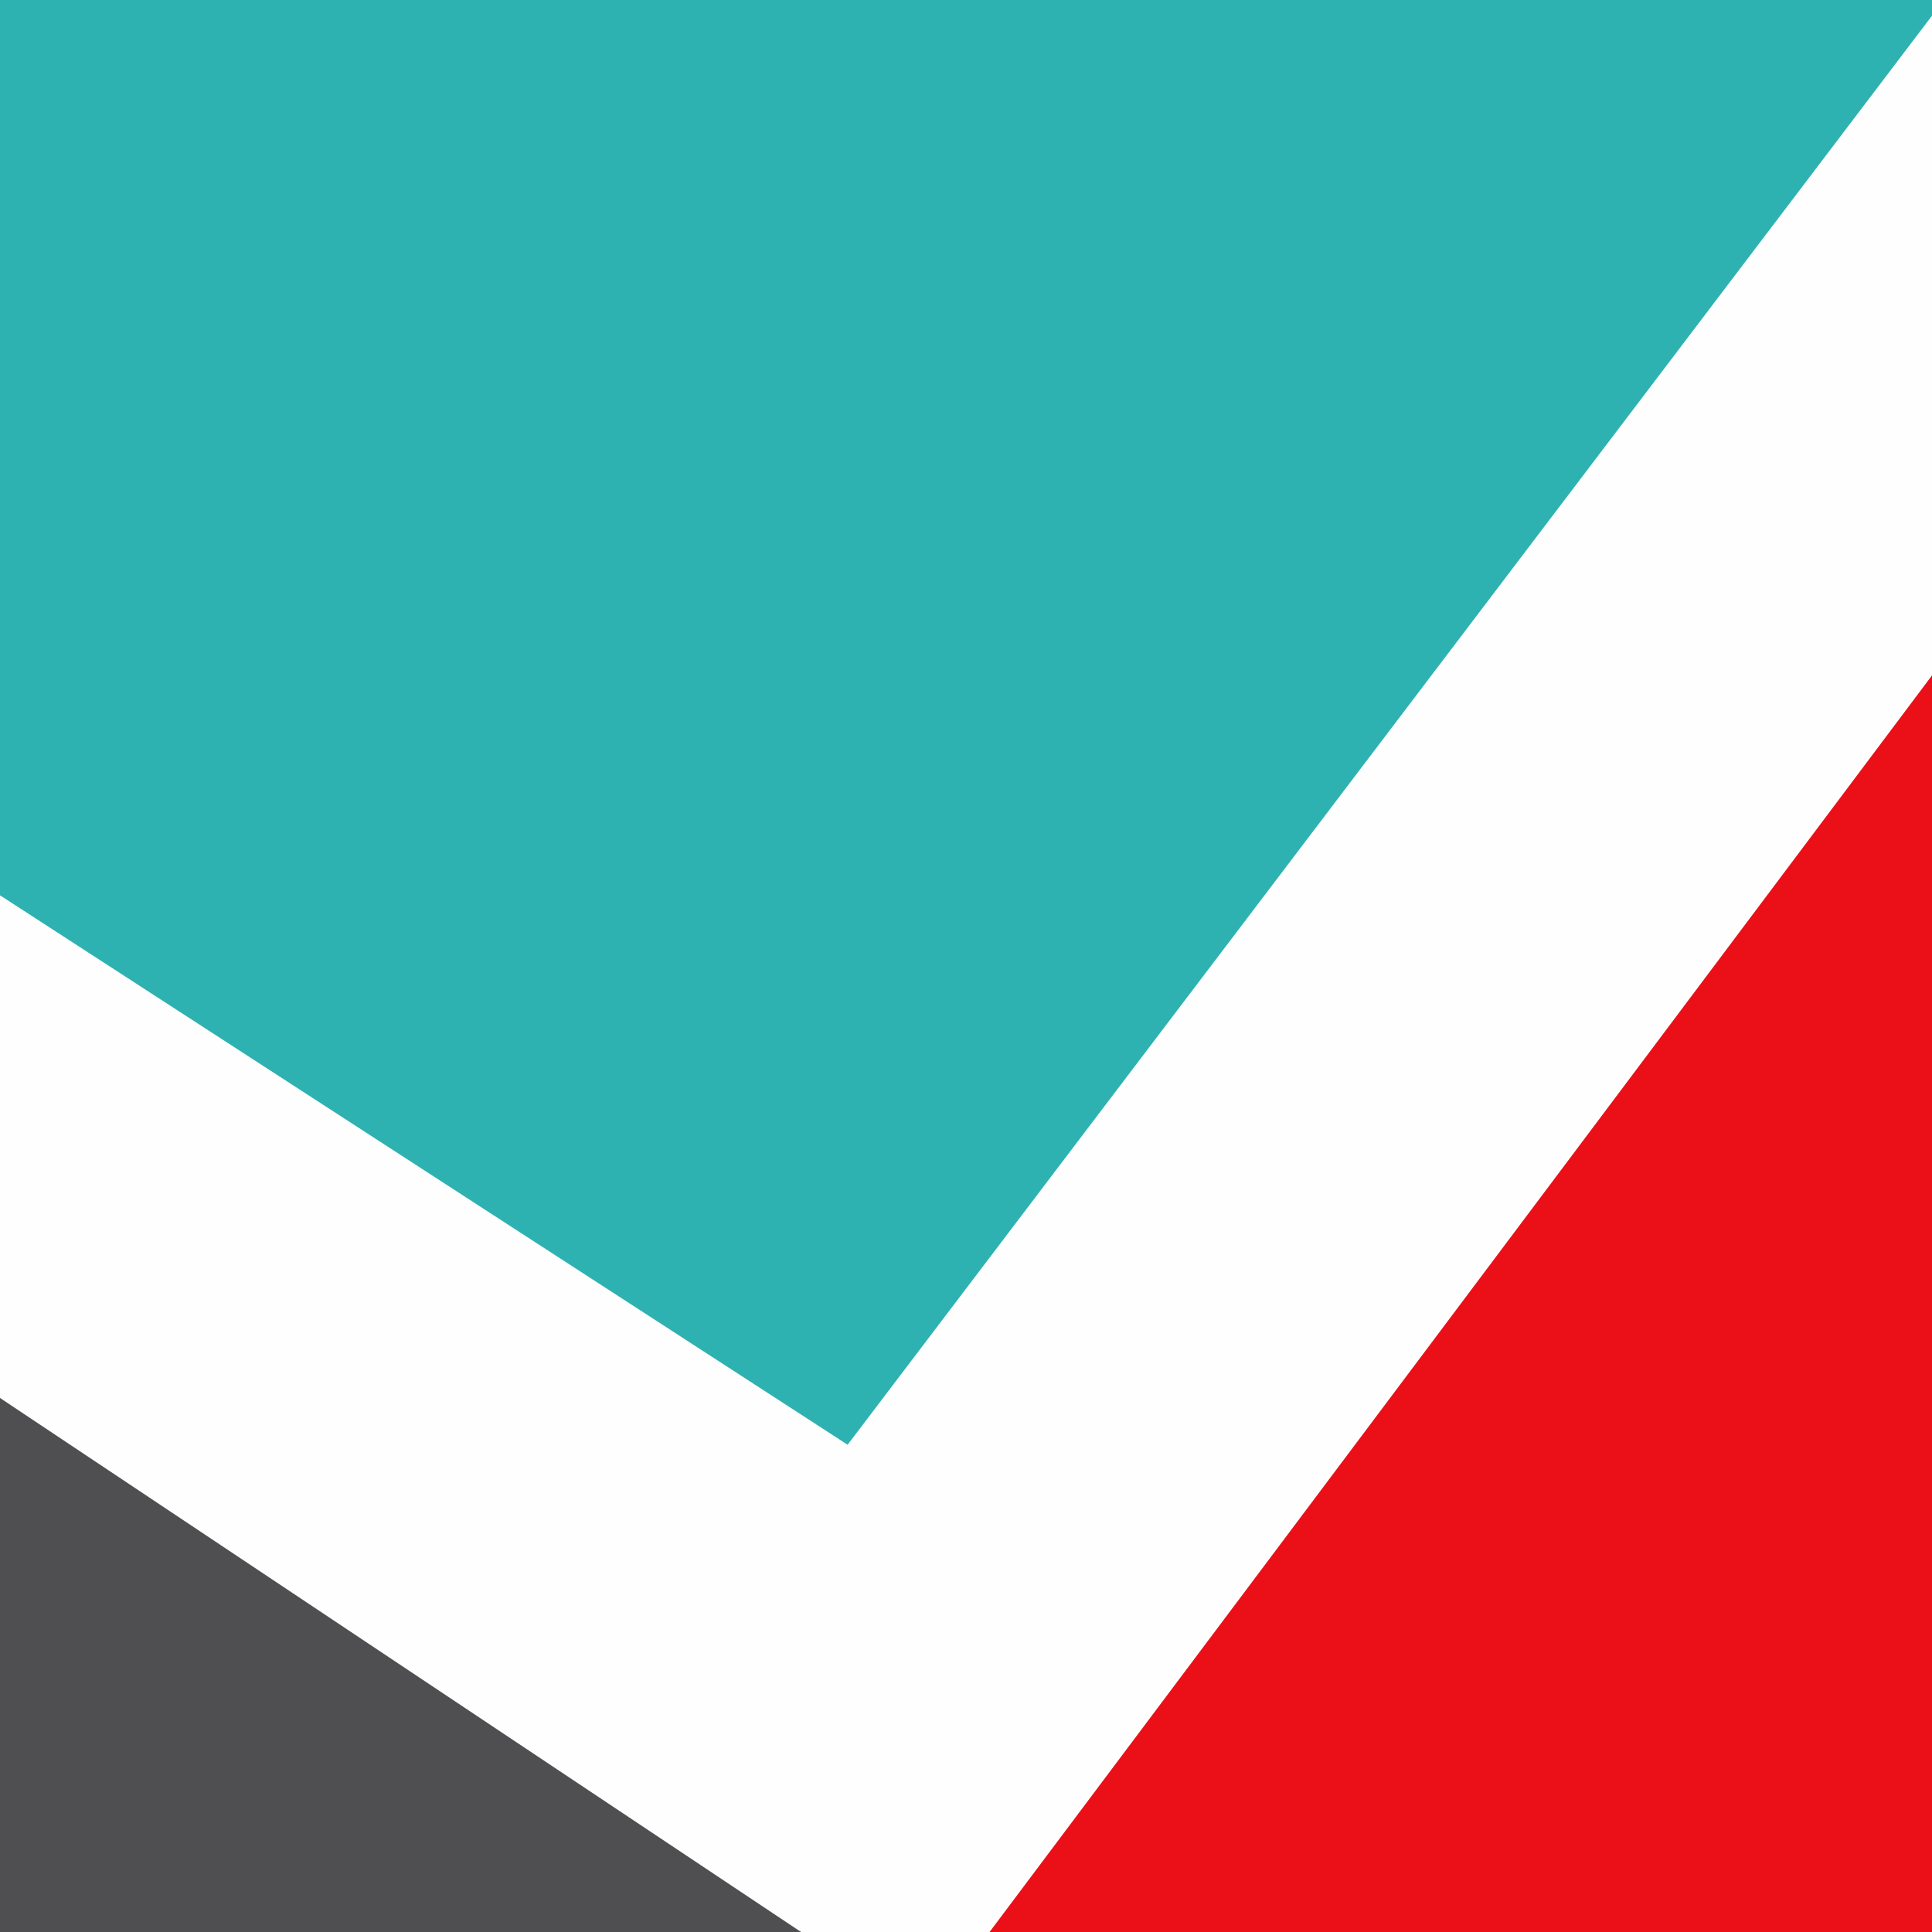
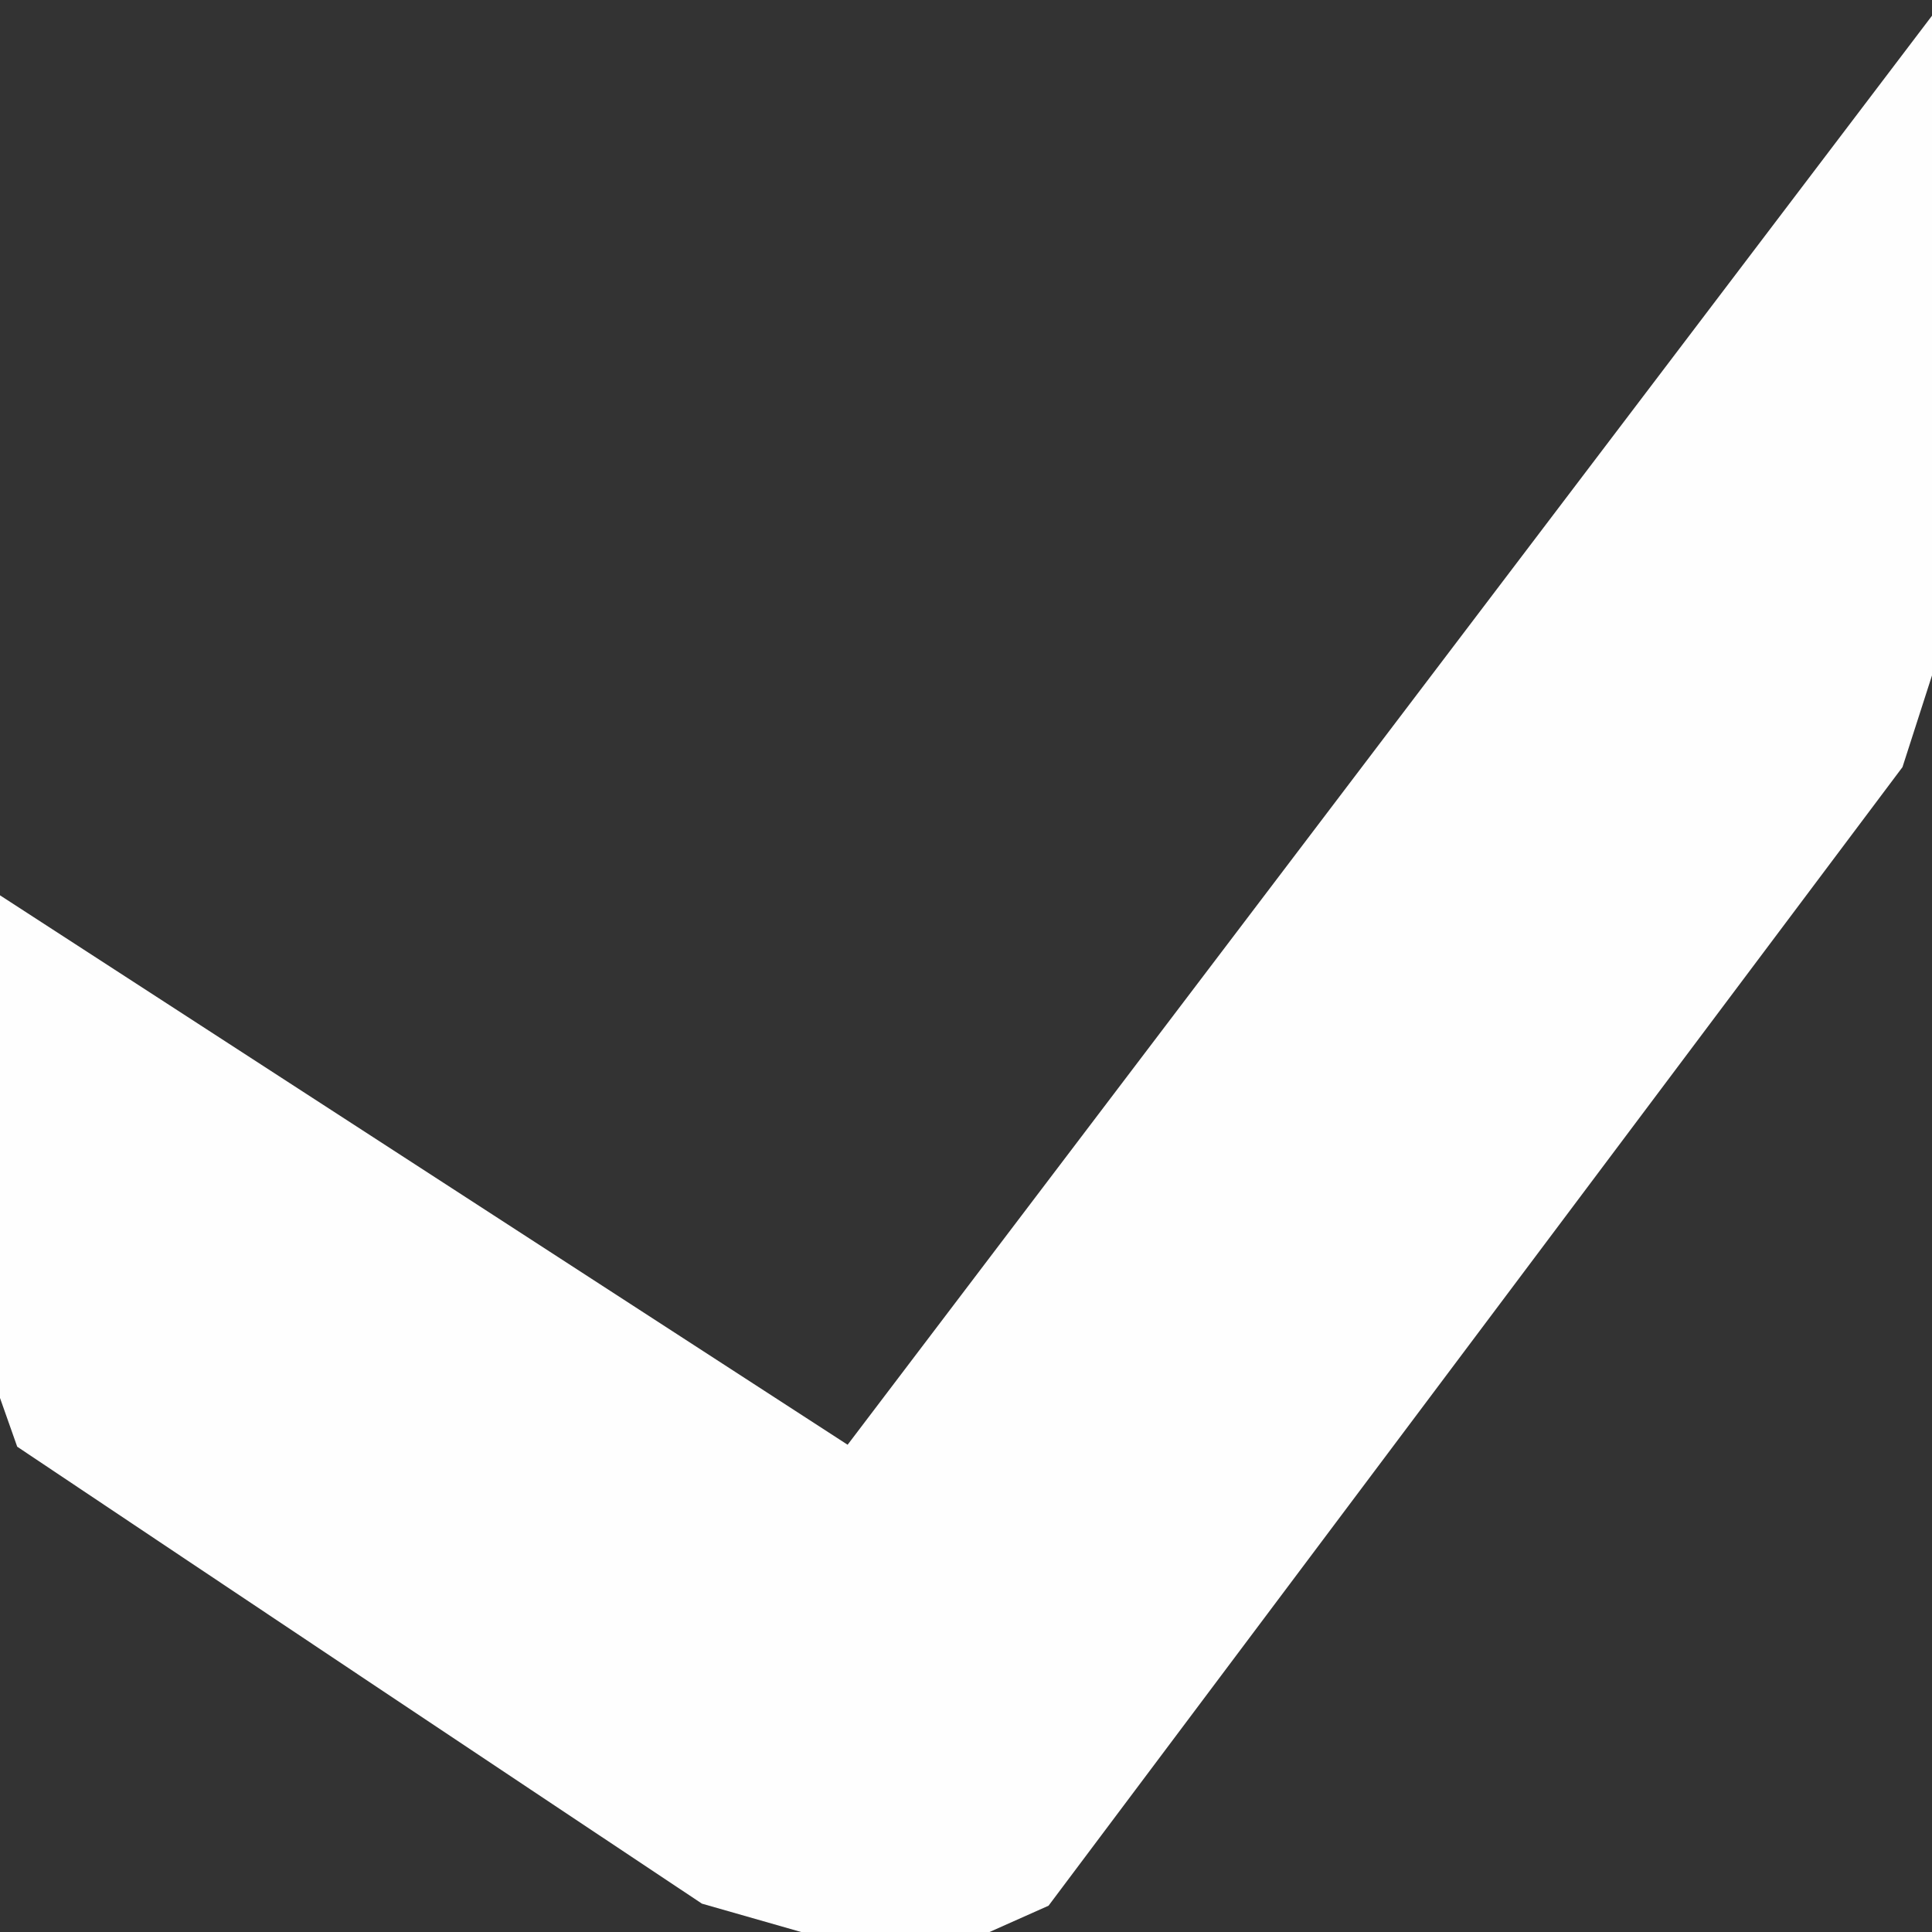
<svg xmlns="http://www.w3.org/2000/svg" id="Calque_1" width="123" height="123" version="1.1" viewBox="0 0 123 123">
  <rect x="0" y="0" width="123" height="123" fill="#333333" stroke="none" />
-   <path d="M0,57V0h123v1l-1.593,5.408L56.297,92.211c-1.087,1.475-2.558,1.658-4.193.946L1.098,60.095l-1.098-3.095Z" style="fill: #2eb2b1;" />
  <path d="M123,43l-1.879,5.838c-18.137,24.183-36.259,48.346-54.366,72.488l-3.755,1.673h-12l-6.312-1.804c-14.551-9.685-29.081-19.382-43.592-29.091l-1.096-3.104v-32l53.963,34.979L123,1v42Z" style="fill: #fefefe;" />
-   <polygon points="123 43 123 123 63 123 123 43" style="fill: #eb0f18;" />
-   <polygon points="51 123 0 123 0 89 51 123" style="fill: #4f4f51;" />
</svg>